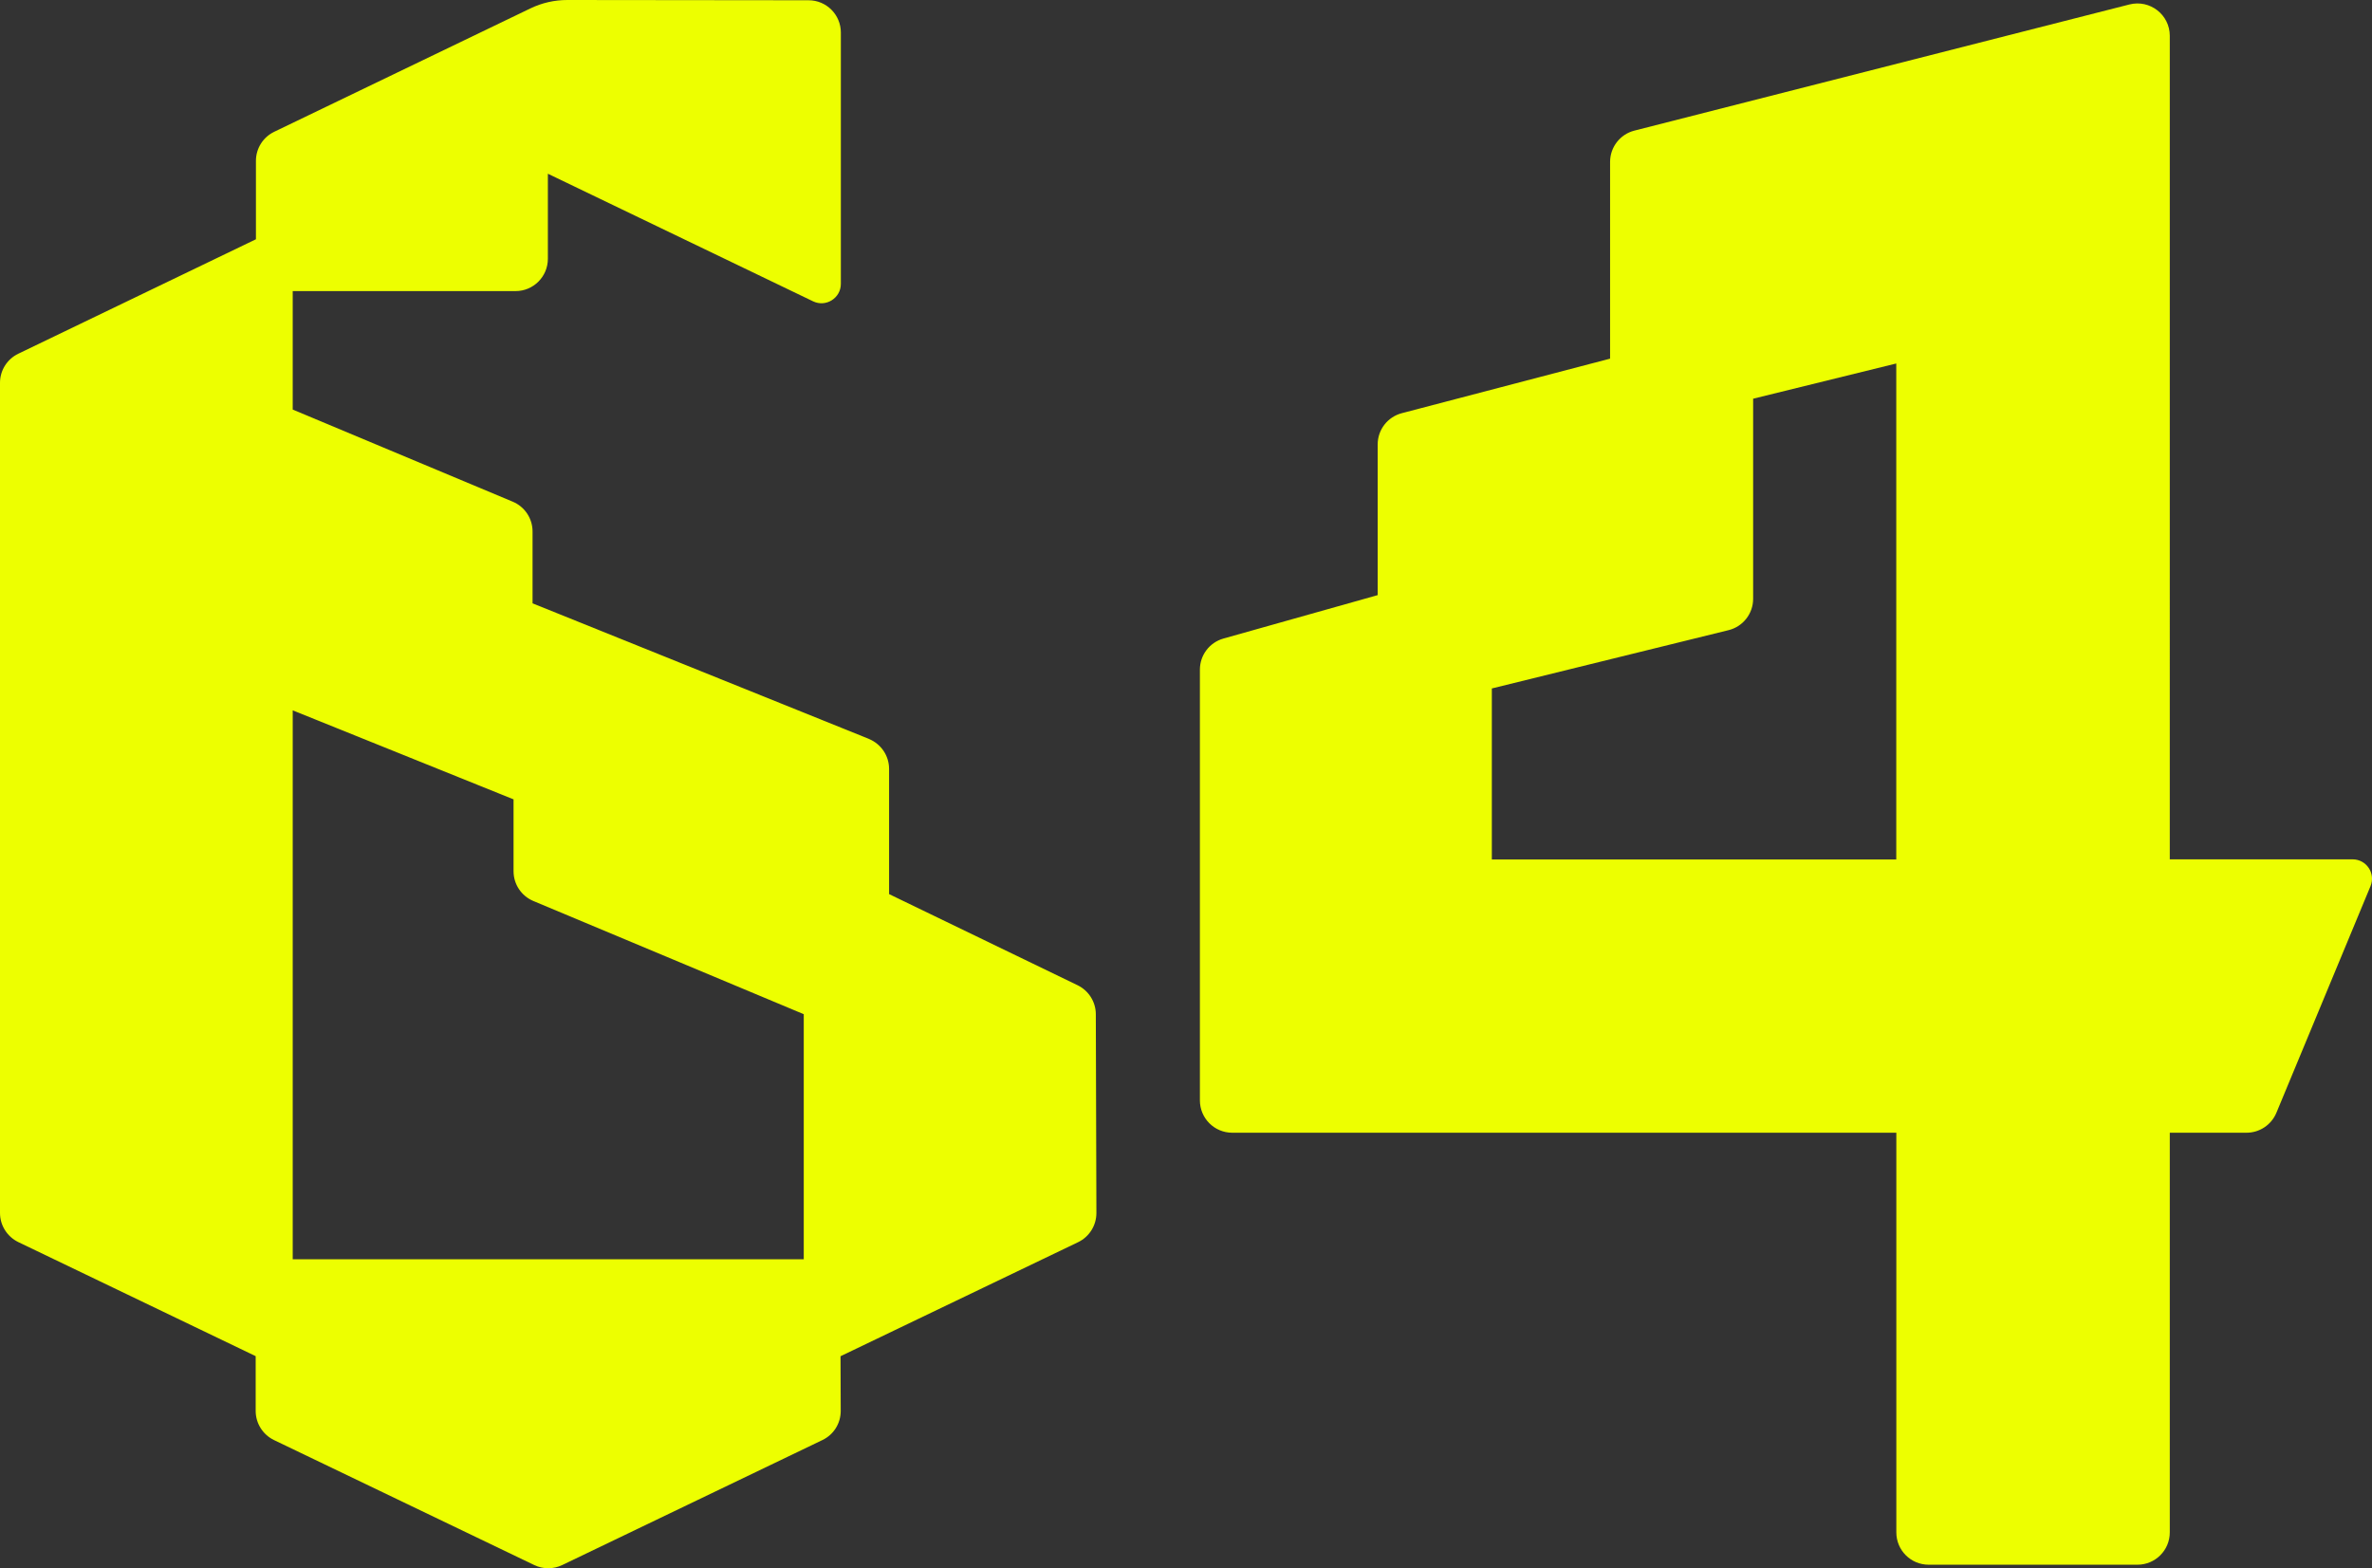
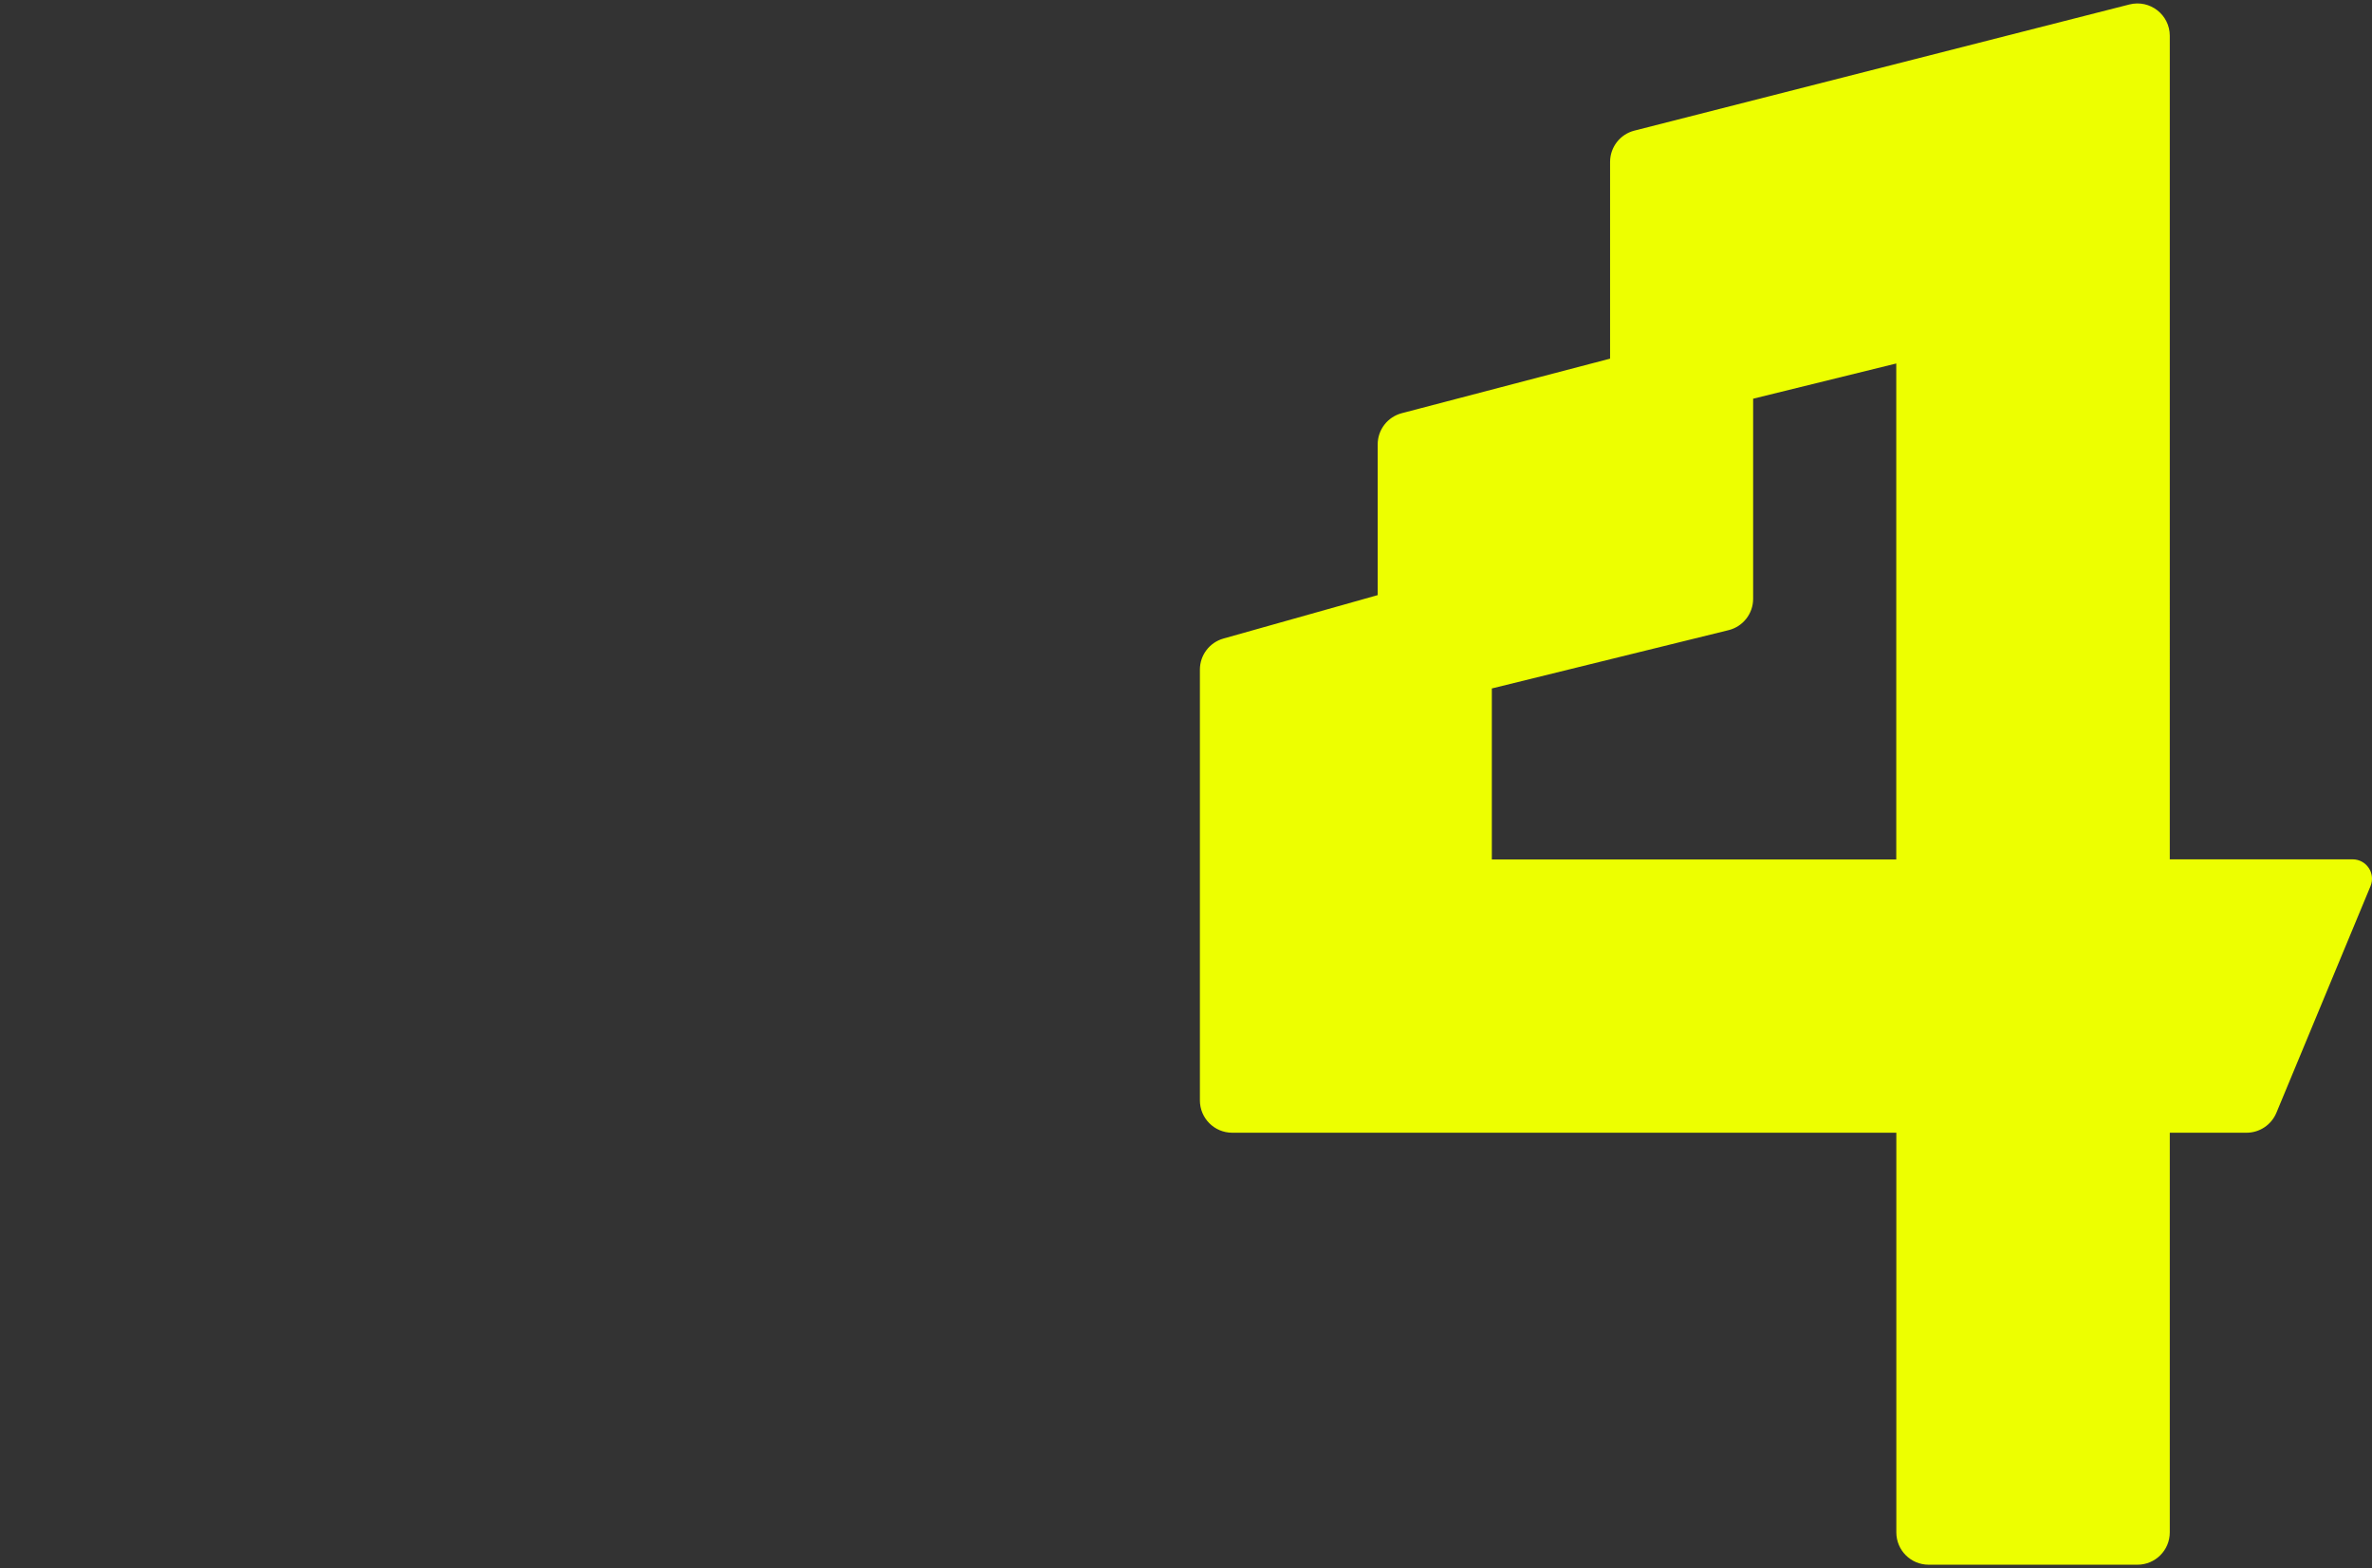
<svg xmlns="http://www.w3.org/2000/svg" id="Layer_2" data-name="Layer 2" viewBox="0 0 366.92 242.64">
  <rect x="0" y="0" width="366.92" height="242.64" fill="#333333" stroke="none" />
  <defs>
    <style>
      .cls-1 {
        fill: #edff00;
      }
    </style>
  </defs>
  <g id="CHARACTERS">
    <g>
      <path class="cls-1" d="M335.64,45.8V5.54c0-3.26-3.07-5.65-6.24-4.85l-76.58,19.52c-2.21.56-3.76,2.56-3.76,4.85v30.43l-32.22,8.44c-2.2.58-3.73,2.56-3.73,4.84v23.31l-23.86,6.72c-2.16.61-3.64,2.57-3.64,4.81v29.35h0v37.3c0,2.76,2.24,5,5,5h102.73v61.84c0,2.76,2.24,5,5,5h32.3c2.76,0,5-2.24,5-5v-61.84h11.87c2.02,0,3.84-1.22,4.62-3.08l14.56-35.07c.82-1.98-.63-4.15-2.77-4.15h-28.28V45.8ZM230.77,132.97v-26.45l36.62-9.02c2.23-.55,3.8-2.55,3.8-4.85v-30.96l22.14-5.45v76.74h-62.56Z" />
-       <path class="cls-1" d="M134.4,114.32l-52.02-20.97v-11.12c0-2.02-1.21-3.83-3.07-4.61l-34.03-14.25v-18.33h34.47c2.76,0,5-2.24,5-5v-13.16l41.02,19.74c1.99.96,4.3-.49,4.3-2.7V5.04c0-2.76-2.23-5-4.99-5L87.76,0c-1.98,0-3.93.44-5.71,1.3l-39.63,19.09c-1.73.83-2.83,2.58-2.83,4.5v12.13L2.83,54.73c-1.73.83-2.83,2.58-2.83,4.5v128.44c0,1.92,1.1,3.67,2.83,4.51l36.72,17.65v8.47c0,1.92,1.1,3.67,2.83,4.51l40.26,19.34c1.37.66,2.96.66,4.33,0l40.25-19.34c1.74-.83,2.84-2.59,2.83-4.52l-.03-8.45,36.74-17.64c1.74-.83,2.84-2.59,2.84-4.52l-.09-30.75c0-1.91-1.1-3.65-2.82-4.49l-29.16-14.1v-19.37c0-2.04-1.24-3.87-3.13-4.64ZM45.28,194.84v-84.93s34.16,13.77,34.16,13.77v11.12c0,2.02,1.21,3.83,3.07,4.61l41.82,17.51v37.92s-79.05,0-79.05,0Z" />
    </g>
  </g>
</svg>